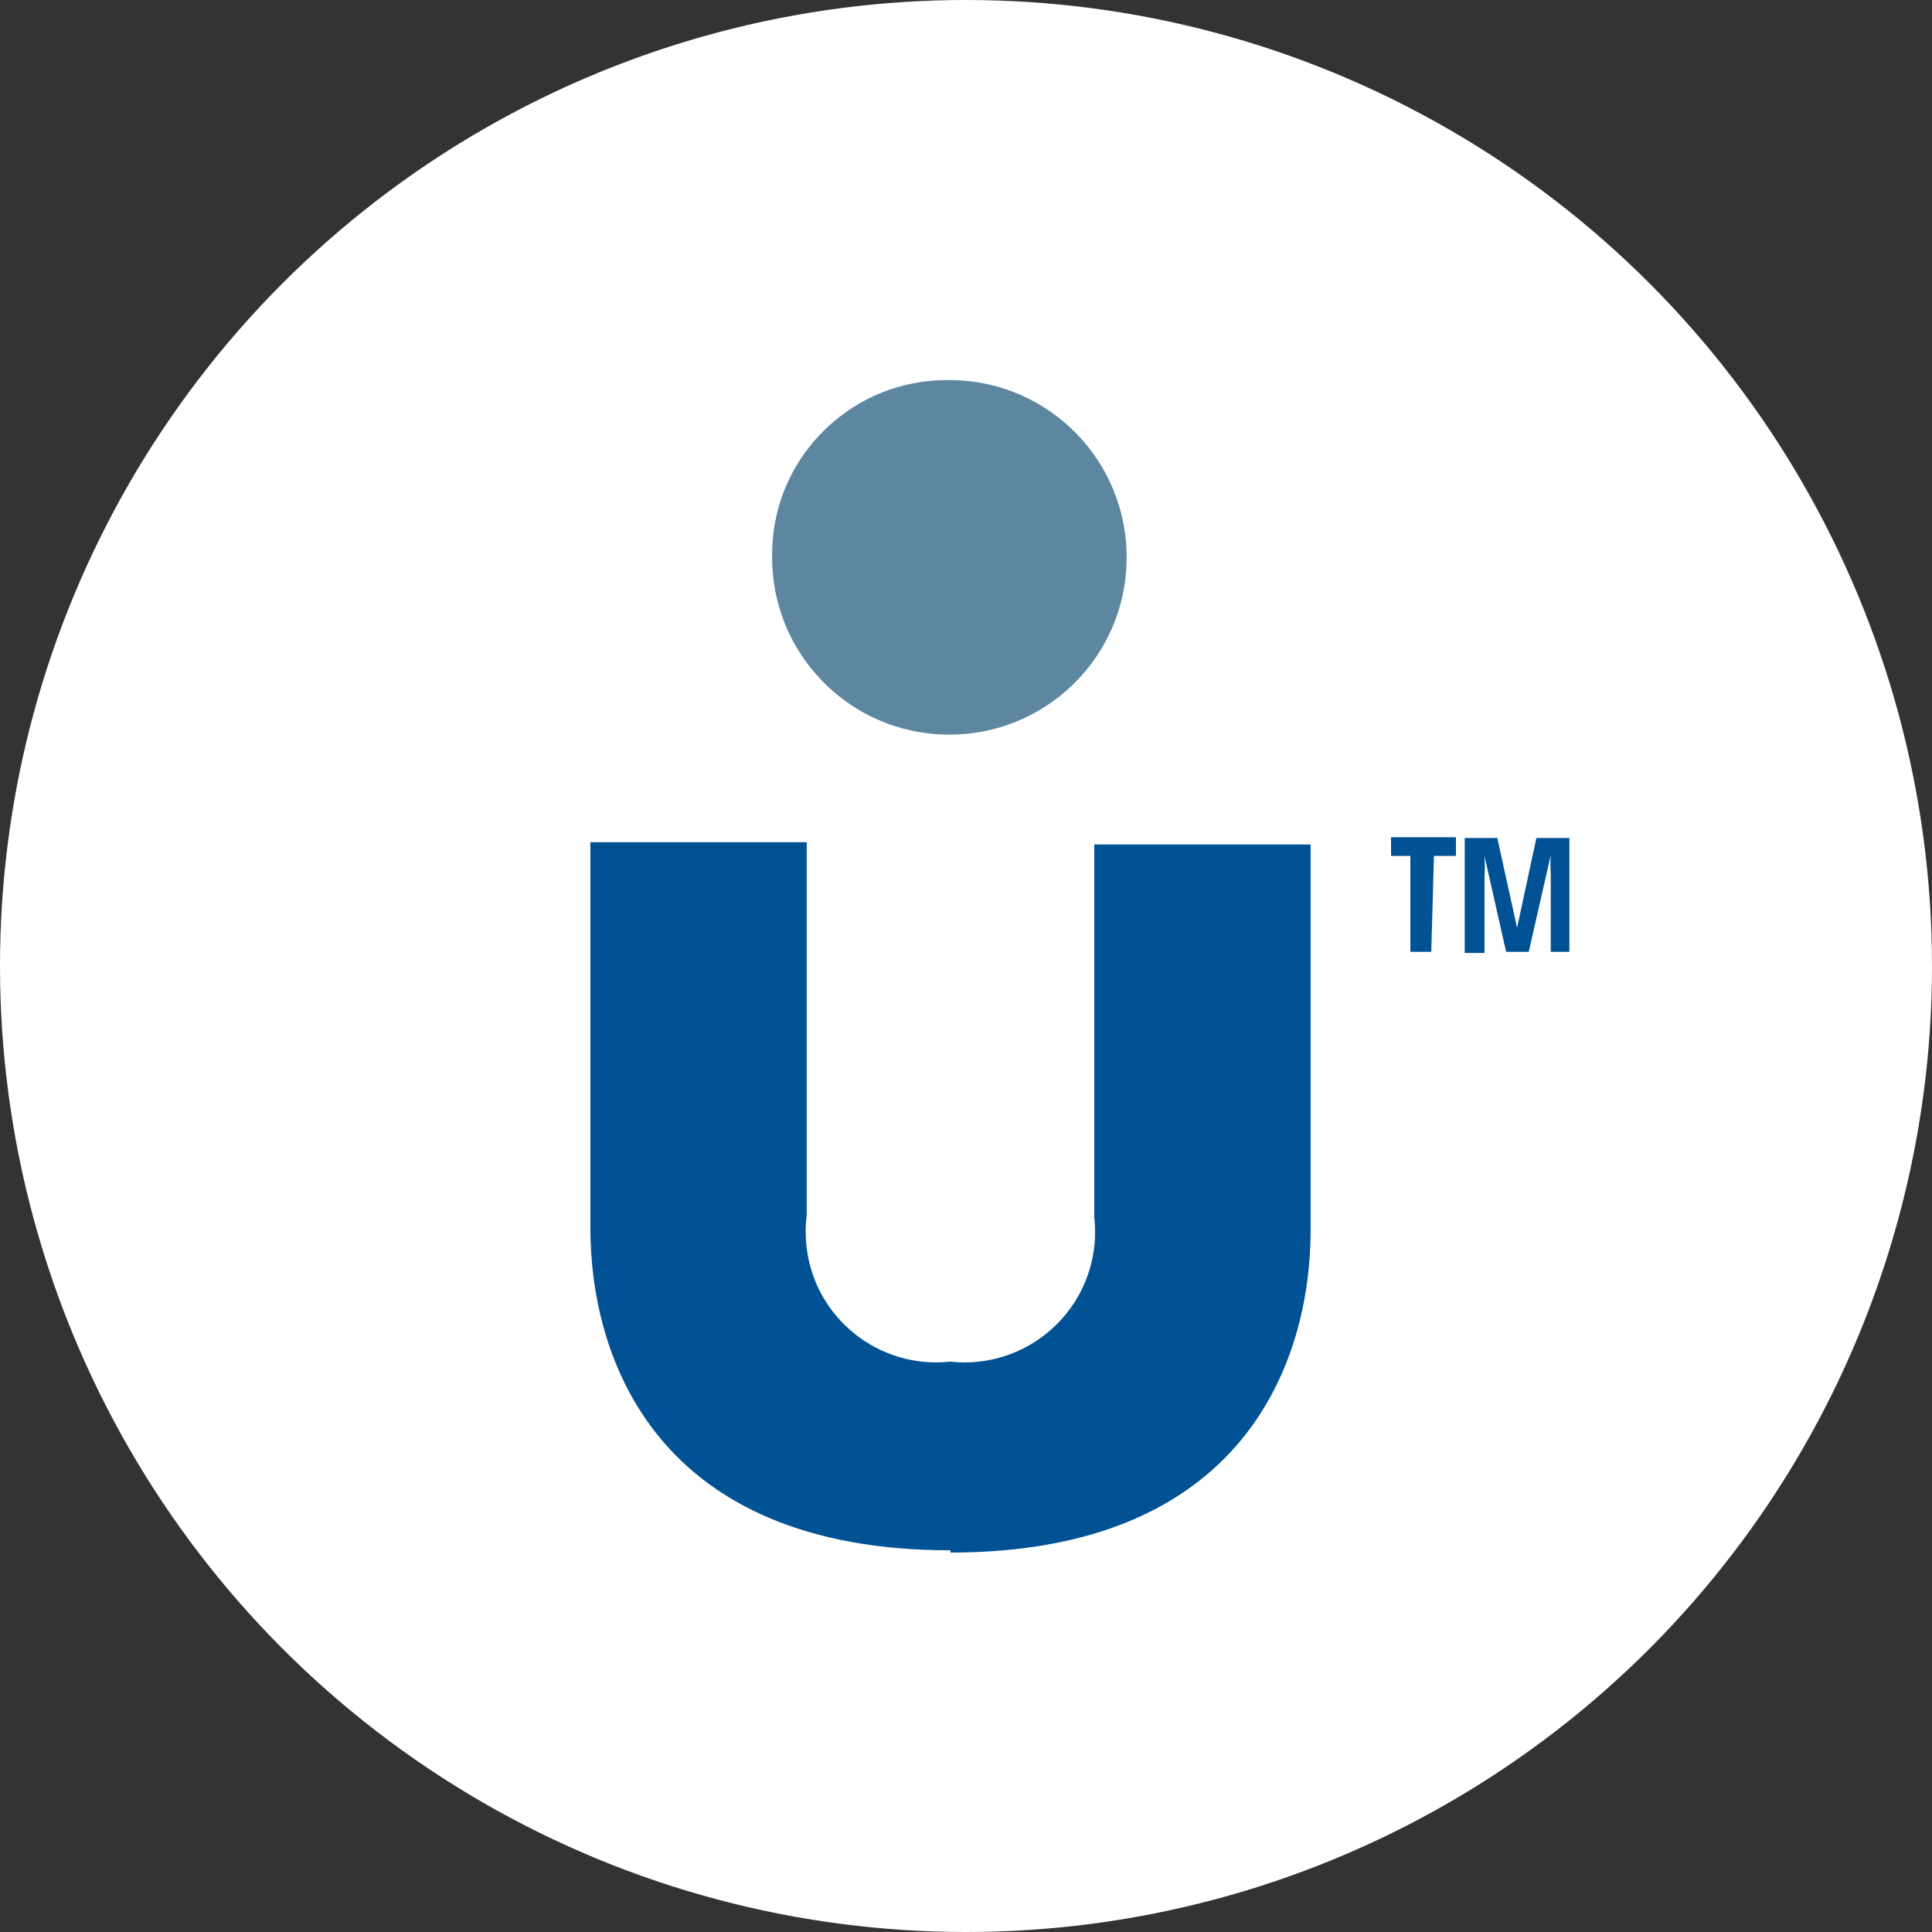
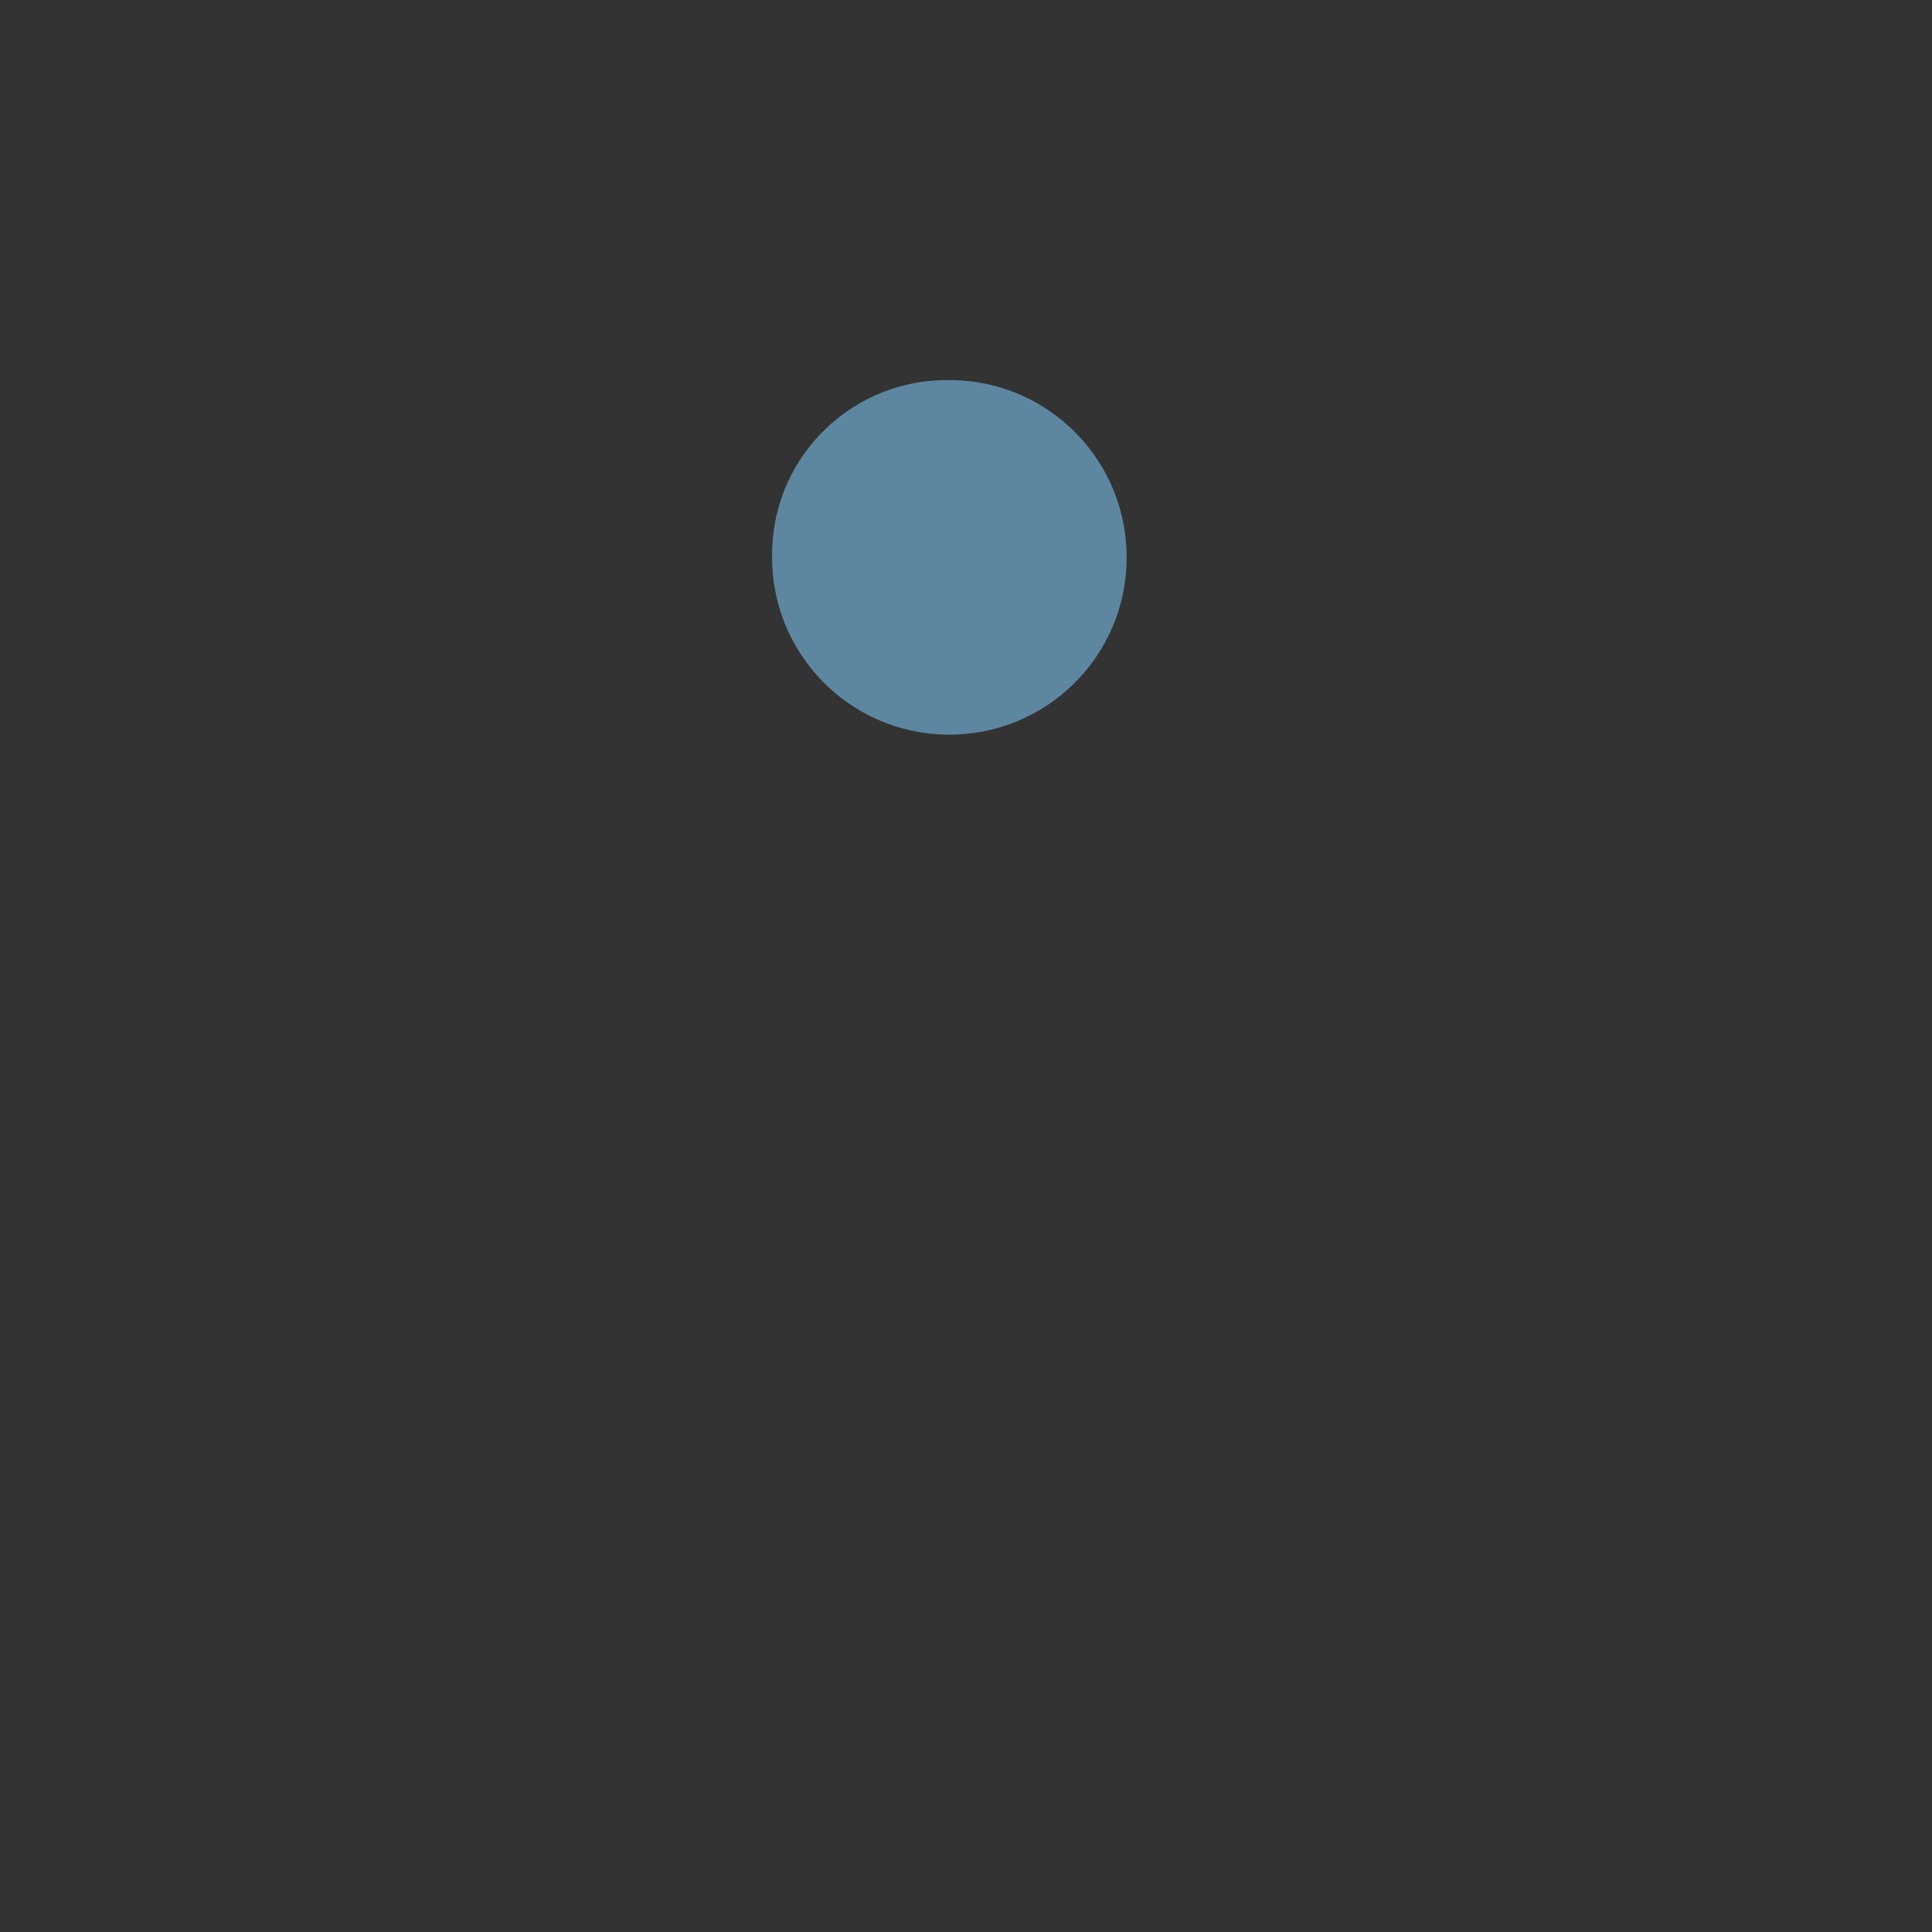
<svg xmlns="http://www.w3.org/2000/svg" id="Isolation_Mode" viewBox="0 0 86 86">
  <rect x="0" y="0" width="86" height="86" fill="#333333" stroke="none" />
  <defs>
    <style>.cls-1{fill:#005295;}.cls-2{fill:#fff;}.cls-3{fill:#5d87a1;}</style>
  </defs>
  <g id="Component_11_15">
-     <circle id="Ellipse_544-2" class="cls-2" cx="43" cy="43" r="43" />
    <g id="Monogram_color_v2">
      <g id="Fill-1">
-         <path id="Path_1975" class="cls-1" d="M42.31,69.11c13.09,0,16.03-8.53,16.03-14.36v-17.16h-9.63v16.6c.36,3.19-1.94,6.06-5.13,6.42-.42,.05-.85,.05-1.27,0-3.19,.35-6.06-1.95-6.41-5.13-.05-.46-.05-.93,.01-1.39v-16.6h-9.63v17.16c0,5.83,2.94,14.36,16.03,14.36" />
-       </g>
+         </g>
      <g id="Fill-11">
        <path id="Path_1976" class="cls-3" d="M34.37,24.69c-.07,4.36,3.41,7.95,7.77,8.01,4.36,.07,7.95-3.41,8.01-7.77,.07-4.36-3.41-7.95-7.77-8.01-.02,0-.05,0-.07,0-4.29-.09-7.85,3.31-7.94,7.6,0,.06,0,.12,0,.17" />
      </g>
-       <path id="Path_1977" class="cls-1" d="M63.71,42.37h-.93v-4.27h-.86v-.83h2.89v.83h-.98l-.12,4.27Z" />
-       <path id="Path_1978" class="cls-1" d="M67.04,42.36l-.96-4.26h0c.02,.3,.02,.61,0,.91v3.41h-.88v-5.12h1.45l.88,4h0l.86-4h1.47v5.07h-.83v-3.43c-.02-.29-.02-.59,0-.88h0l-.98,4.31h-1.01Z" />
    </g>
  </g>
</svg>